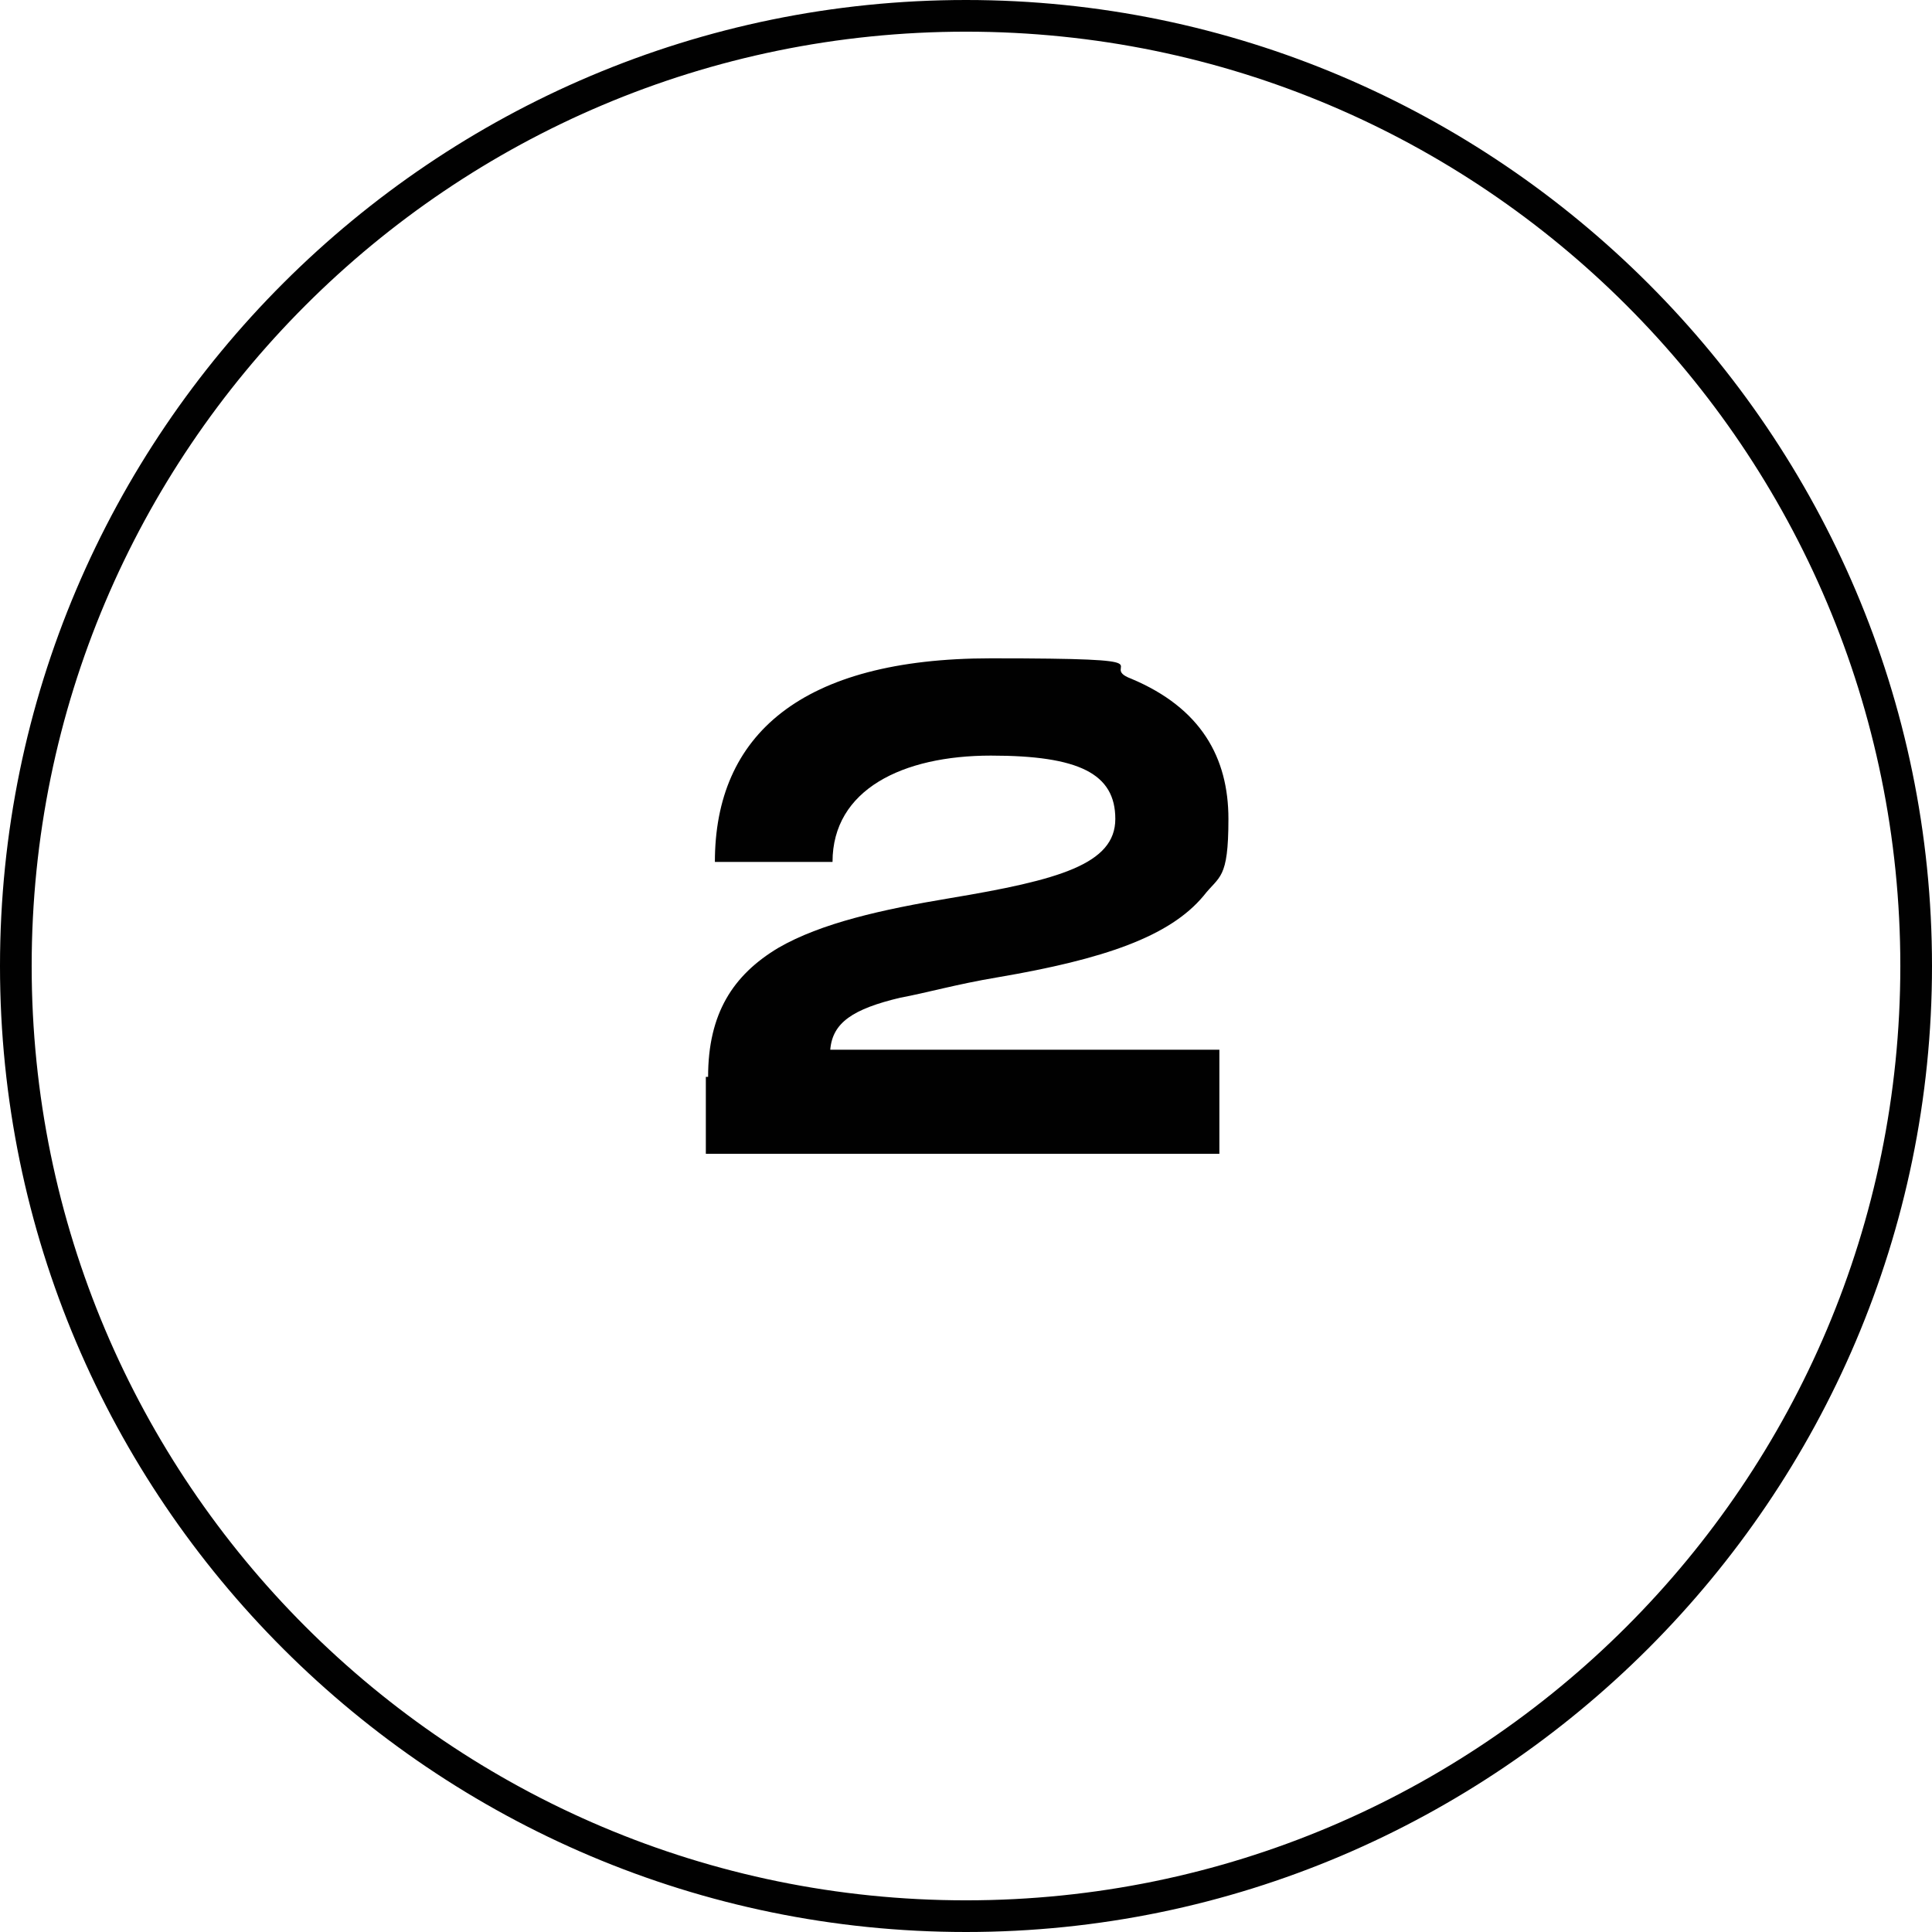
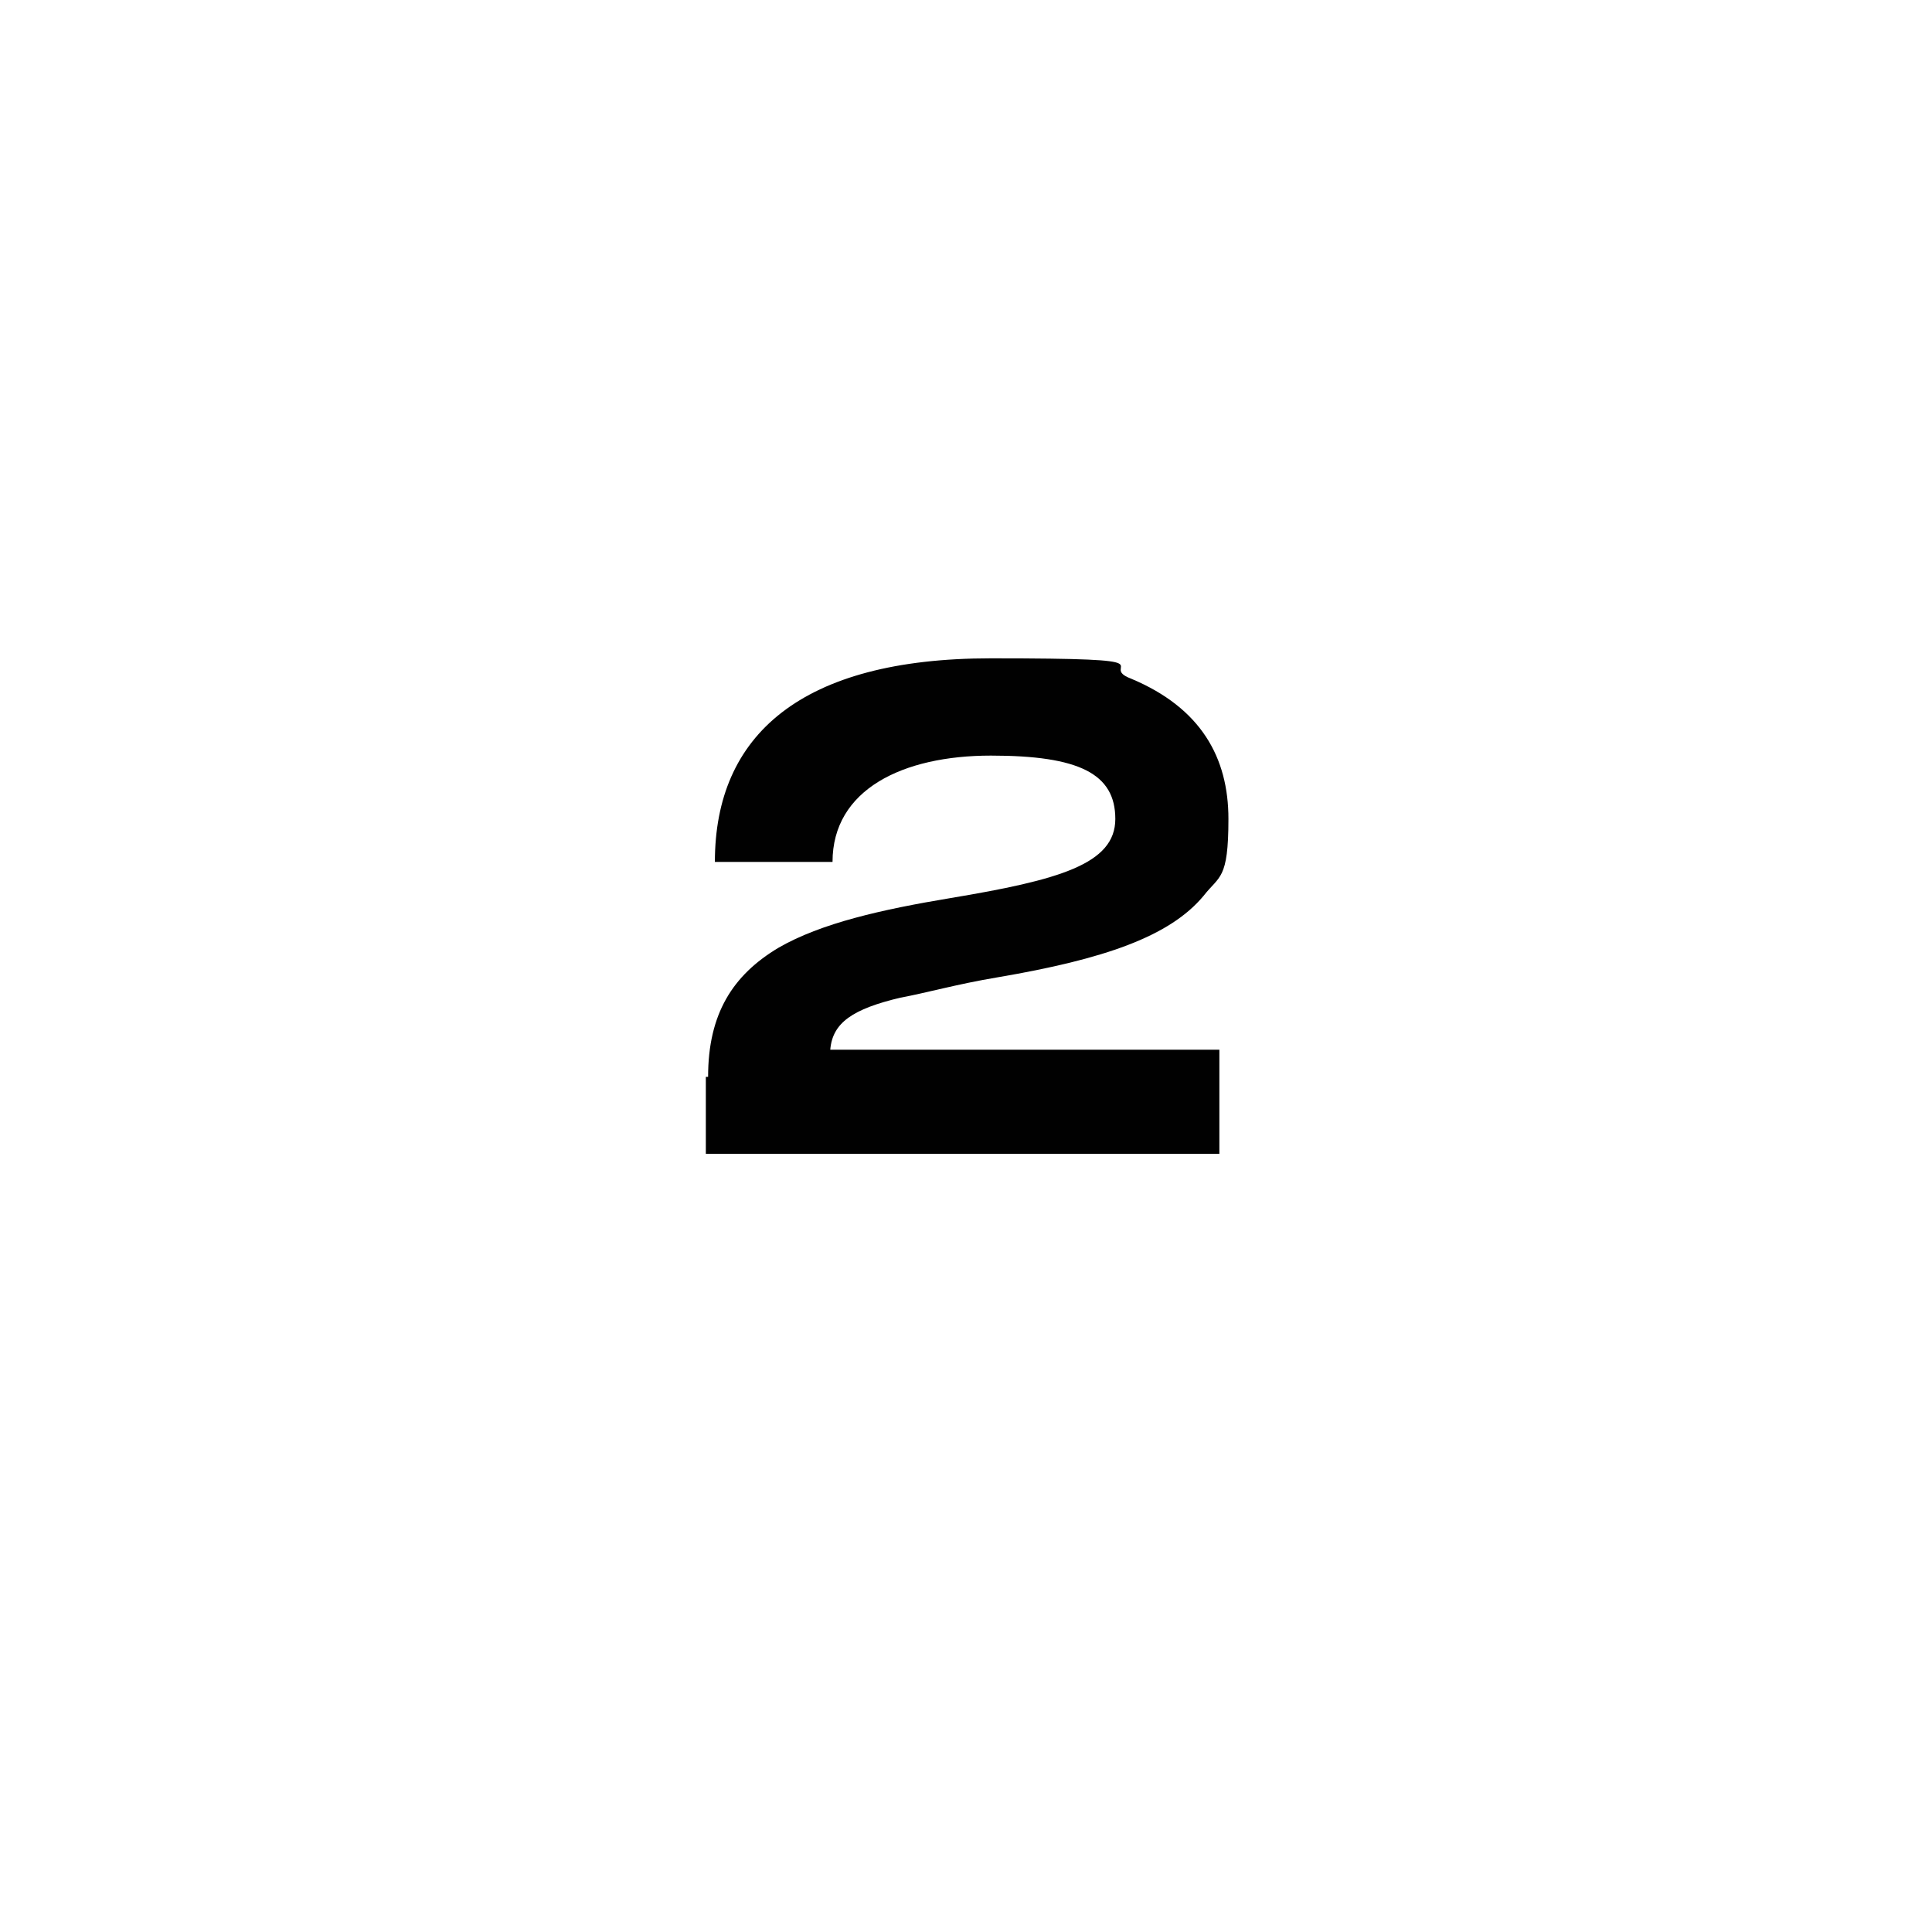
<svg xmlns="http://www.w3.org/2000/svg" id="Capa_1" data-name="Capa 1" viewBox="0 0 85.4 85.4">
  <defs>
    <style>      .cls-1 {        fill: #010101;        stroke-width: 0px;      }    </style>
  </defs>
  <path class="cls-1" d="M31.3,47.6c0-2.8,1.1-4.5,3.1-5.7,1.9-1.1,4.6-1.7,7.6-2.2,4.8-.8,7.3-1.5,7.3-3.5s-1.6-2.8-5.5-2.8-7,1.5-7,4.7h-5.2c0-5.6,3.8-9,12.2-9s4.6.3,6.2.9c3.1,1.3,4.3,3.5,4.3,6.2s-.4,2.5-1.1,3.4c-1.5,1.8-4.4,2.8-9.1,3.6-1.8.3-3.2.7-4.3.9-2.1.5-3,1.1-3.1,2.3h17.2v4.6h-22.7v-3.4Z" />
-   <path class="cls-1" d="M42.7,85.4C19.2,85.4,0,66.3,0,42.7S19.2,0,42.7,0s42.7,19.2,42.7,42.7-19.2,42.7-42.7,42.7ZM42.7,1.4C19.9,1.4,1.4,19.9,1.4,42.7s18.5,41.3,41.3,41.3,41.3-18.5,41.3-41.3S65.5,1.4,42.7,1.4Z" />
</svg>